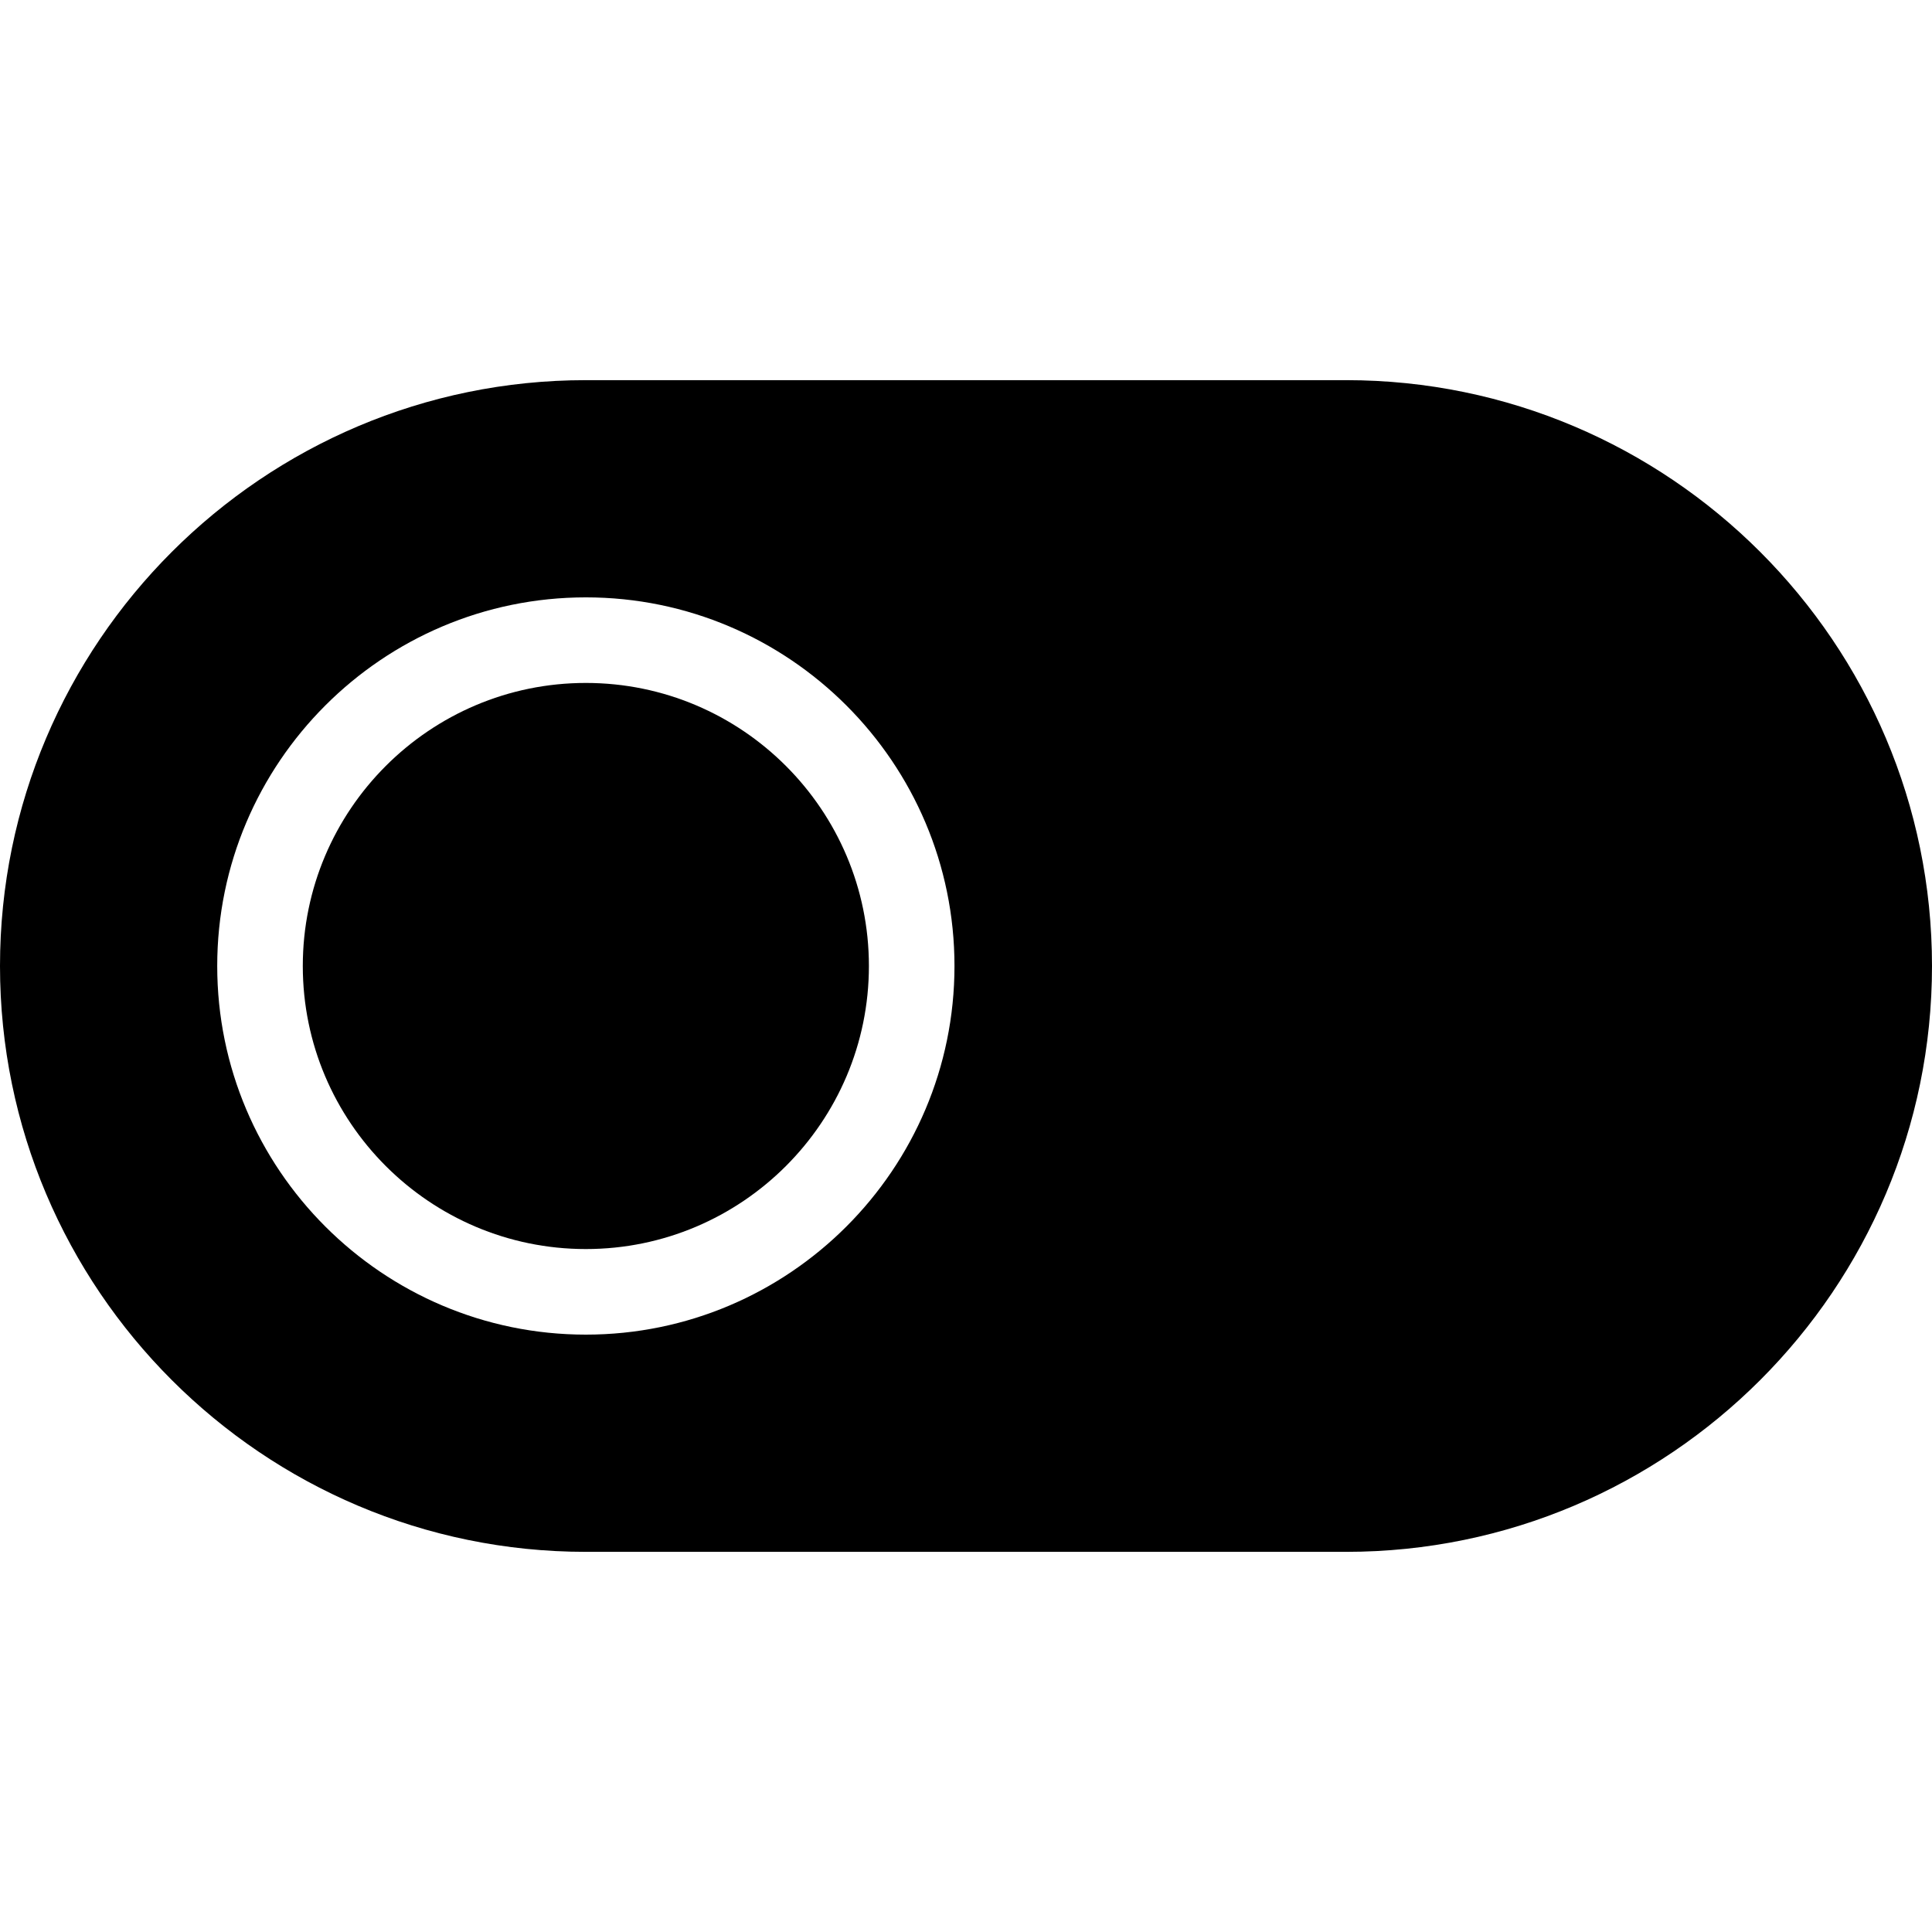
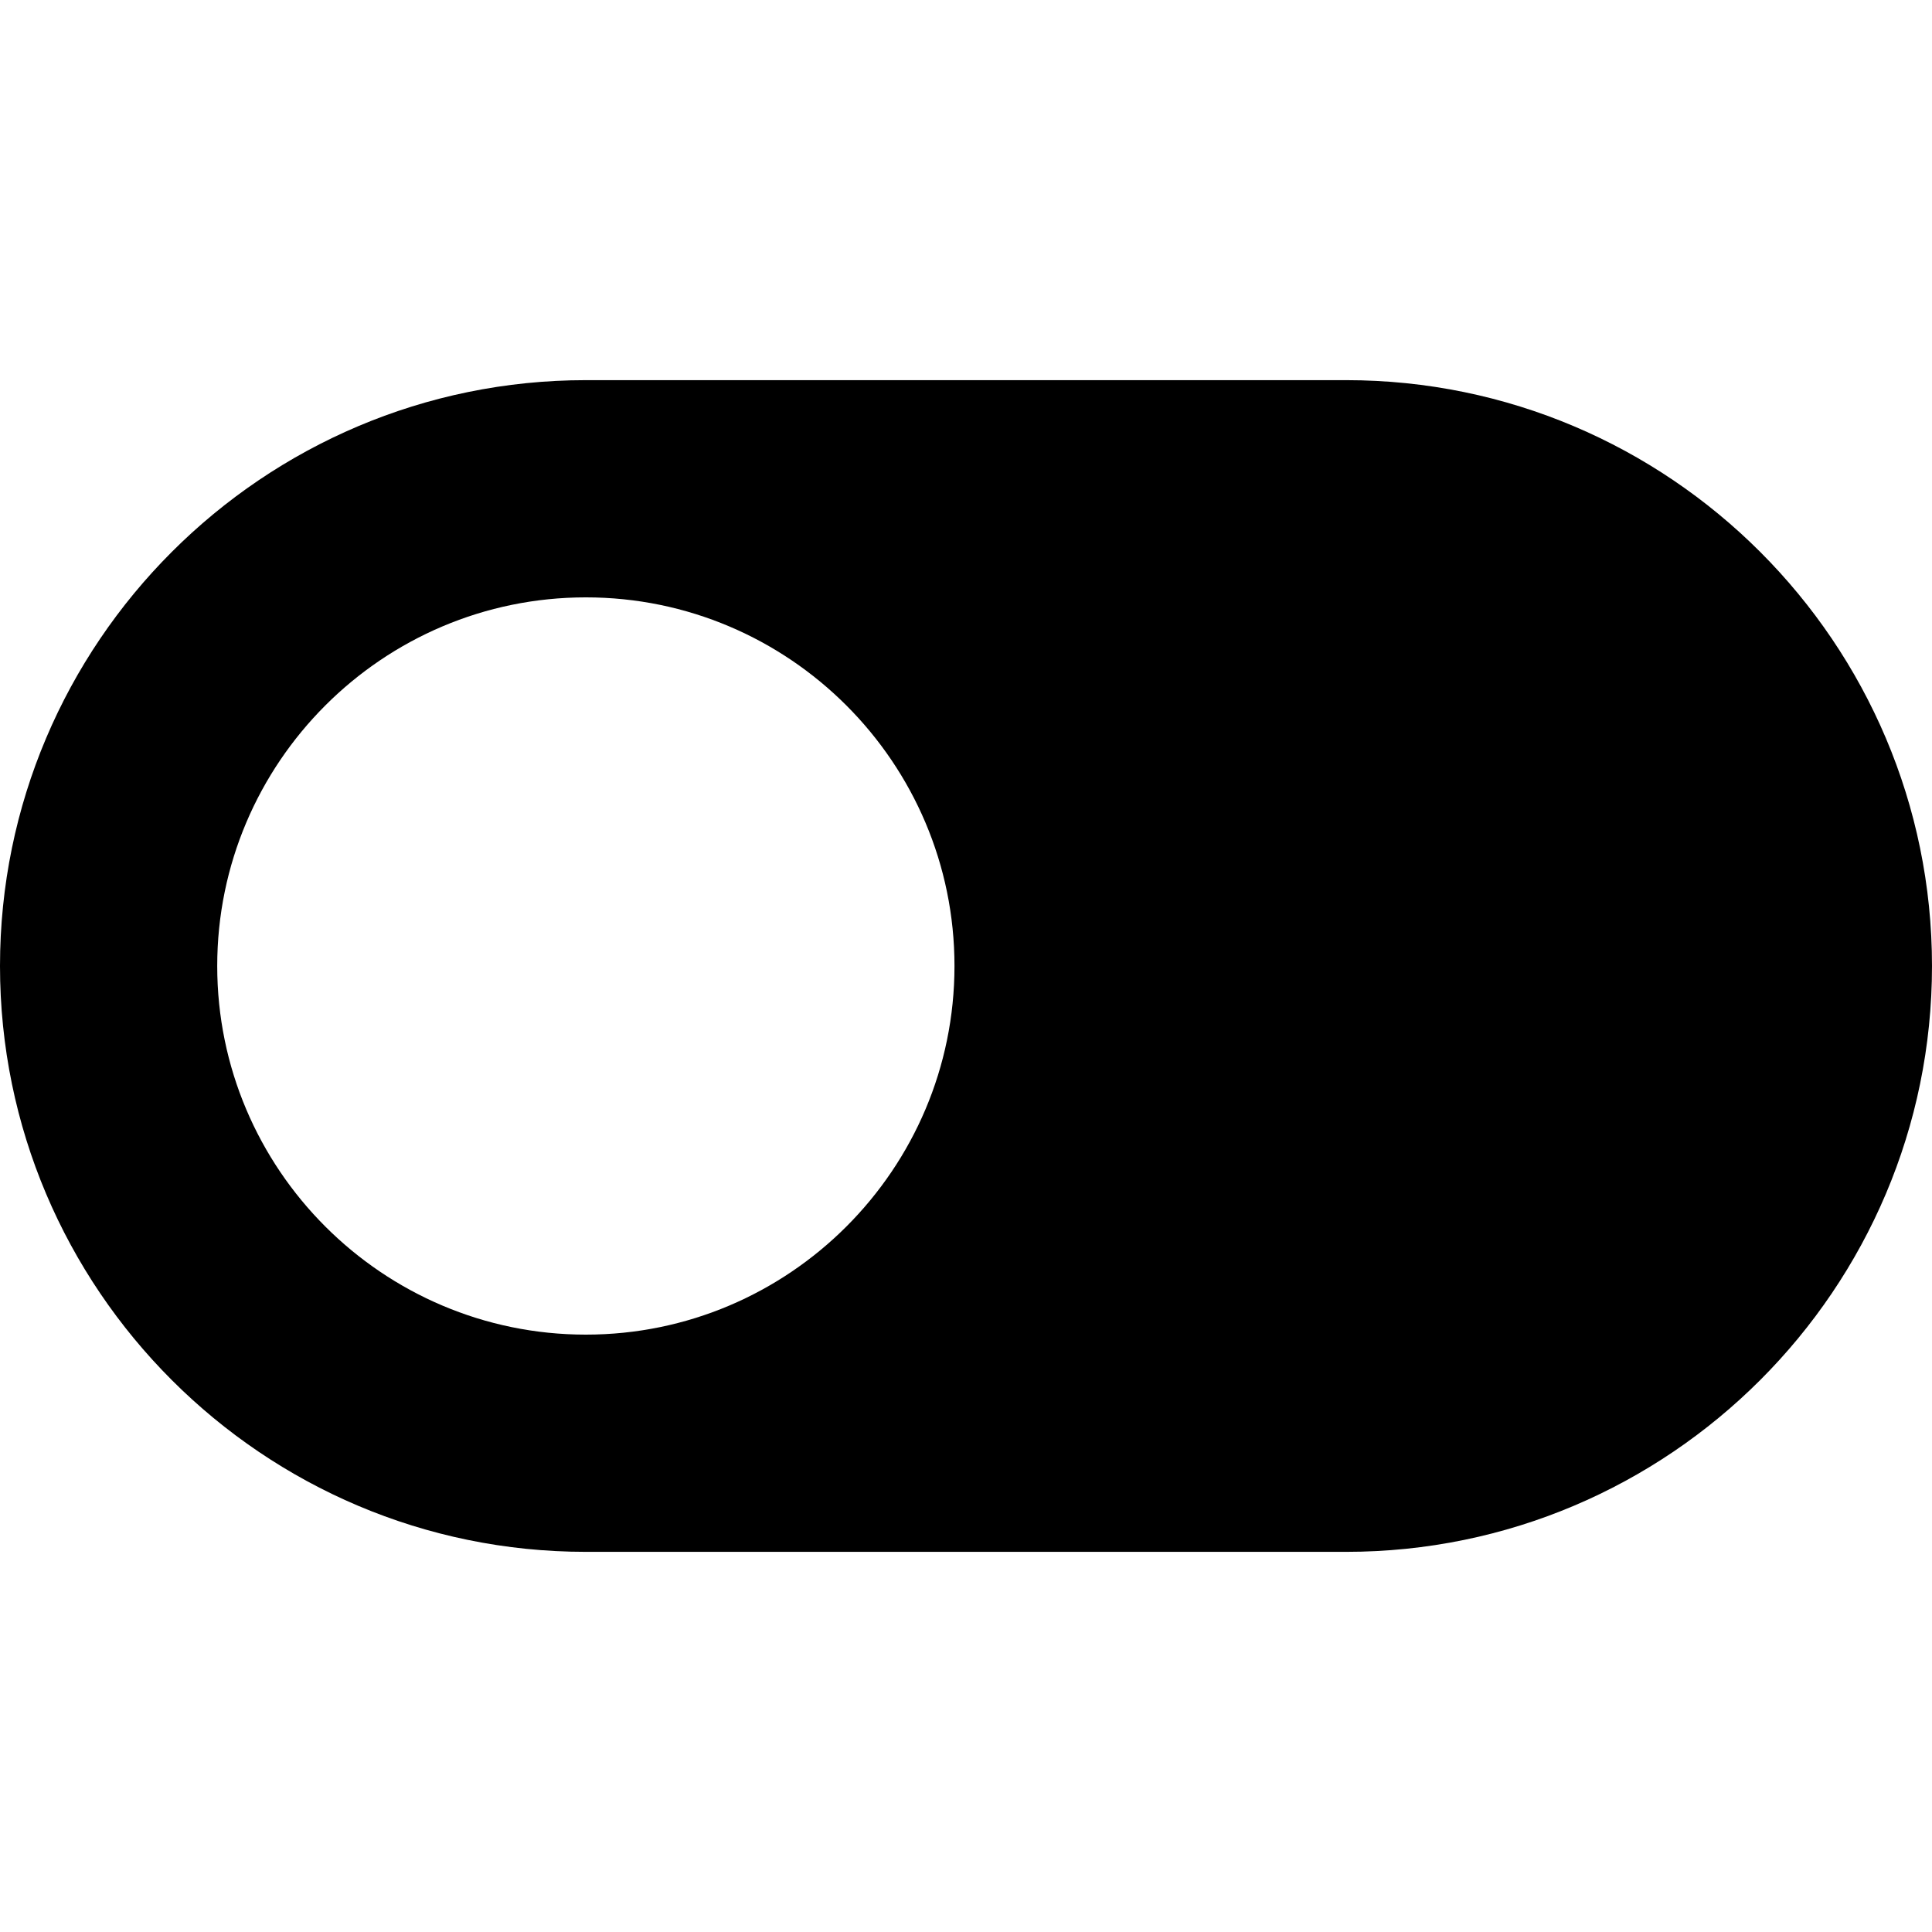
<svg xmlns="http://www.w3.org/2000/svg" version="1.1" id="Layer_1" x="0px" y="0px" viewBox="0 0 296.999 296.999" style="enable-background:new 0 0 296.999 296.999;" xml:space="preserve">
  <g>
    <g>
      <g>
-         <path d="M90.061,104.986c-23.993,0-43.513,19.52-43.513,43.513s19.52,43.513,43.513,43.513c23.993,0,43.513-19.52,43.513-43.513     S114.054,104.986,90.061,104.986z" />
        <path d="M206.939,58.439H90.061C40.401,58.439,0,98.839,0,148.499c0,49.66,40.401,90.061,90.061,90.061h116.877     c49.66,0,90.061-40.401,90.061-90.061C296.999,98.839,256.599,58.439,206.939,58.439z M90.061,205.167     c-31.247,0-56.668-25.421-56.668-56.668s25.421-56.668,56.668-56.668c31.247,0,56.668,25.421,56.668,56.668     S121.308,205.167,90.061,205.167z" />
      </g>
    </g>
  </g>
  <g>
</g>
  <g>
</g>
  <g>
</g>
  <g>
</g>
  <g>
</g>
  <g>
</g>
  <g>
</g>
  <g>
</g>
  <g>
</g>
  <g>
</g>
  <g>
</g>
  <g>
</g>
  <g>
</g>
  <g>
</g>
  <g>
</g>
</svg>